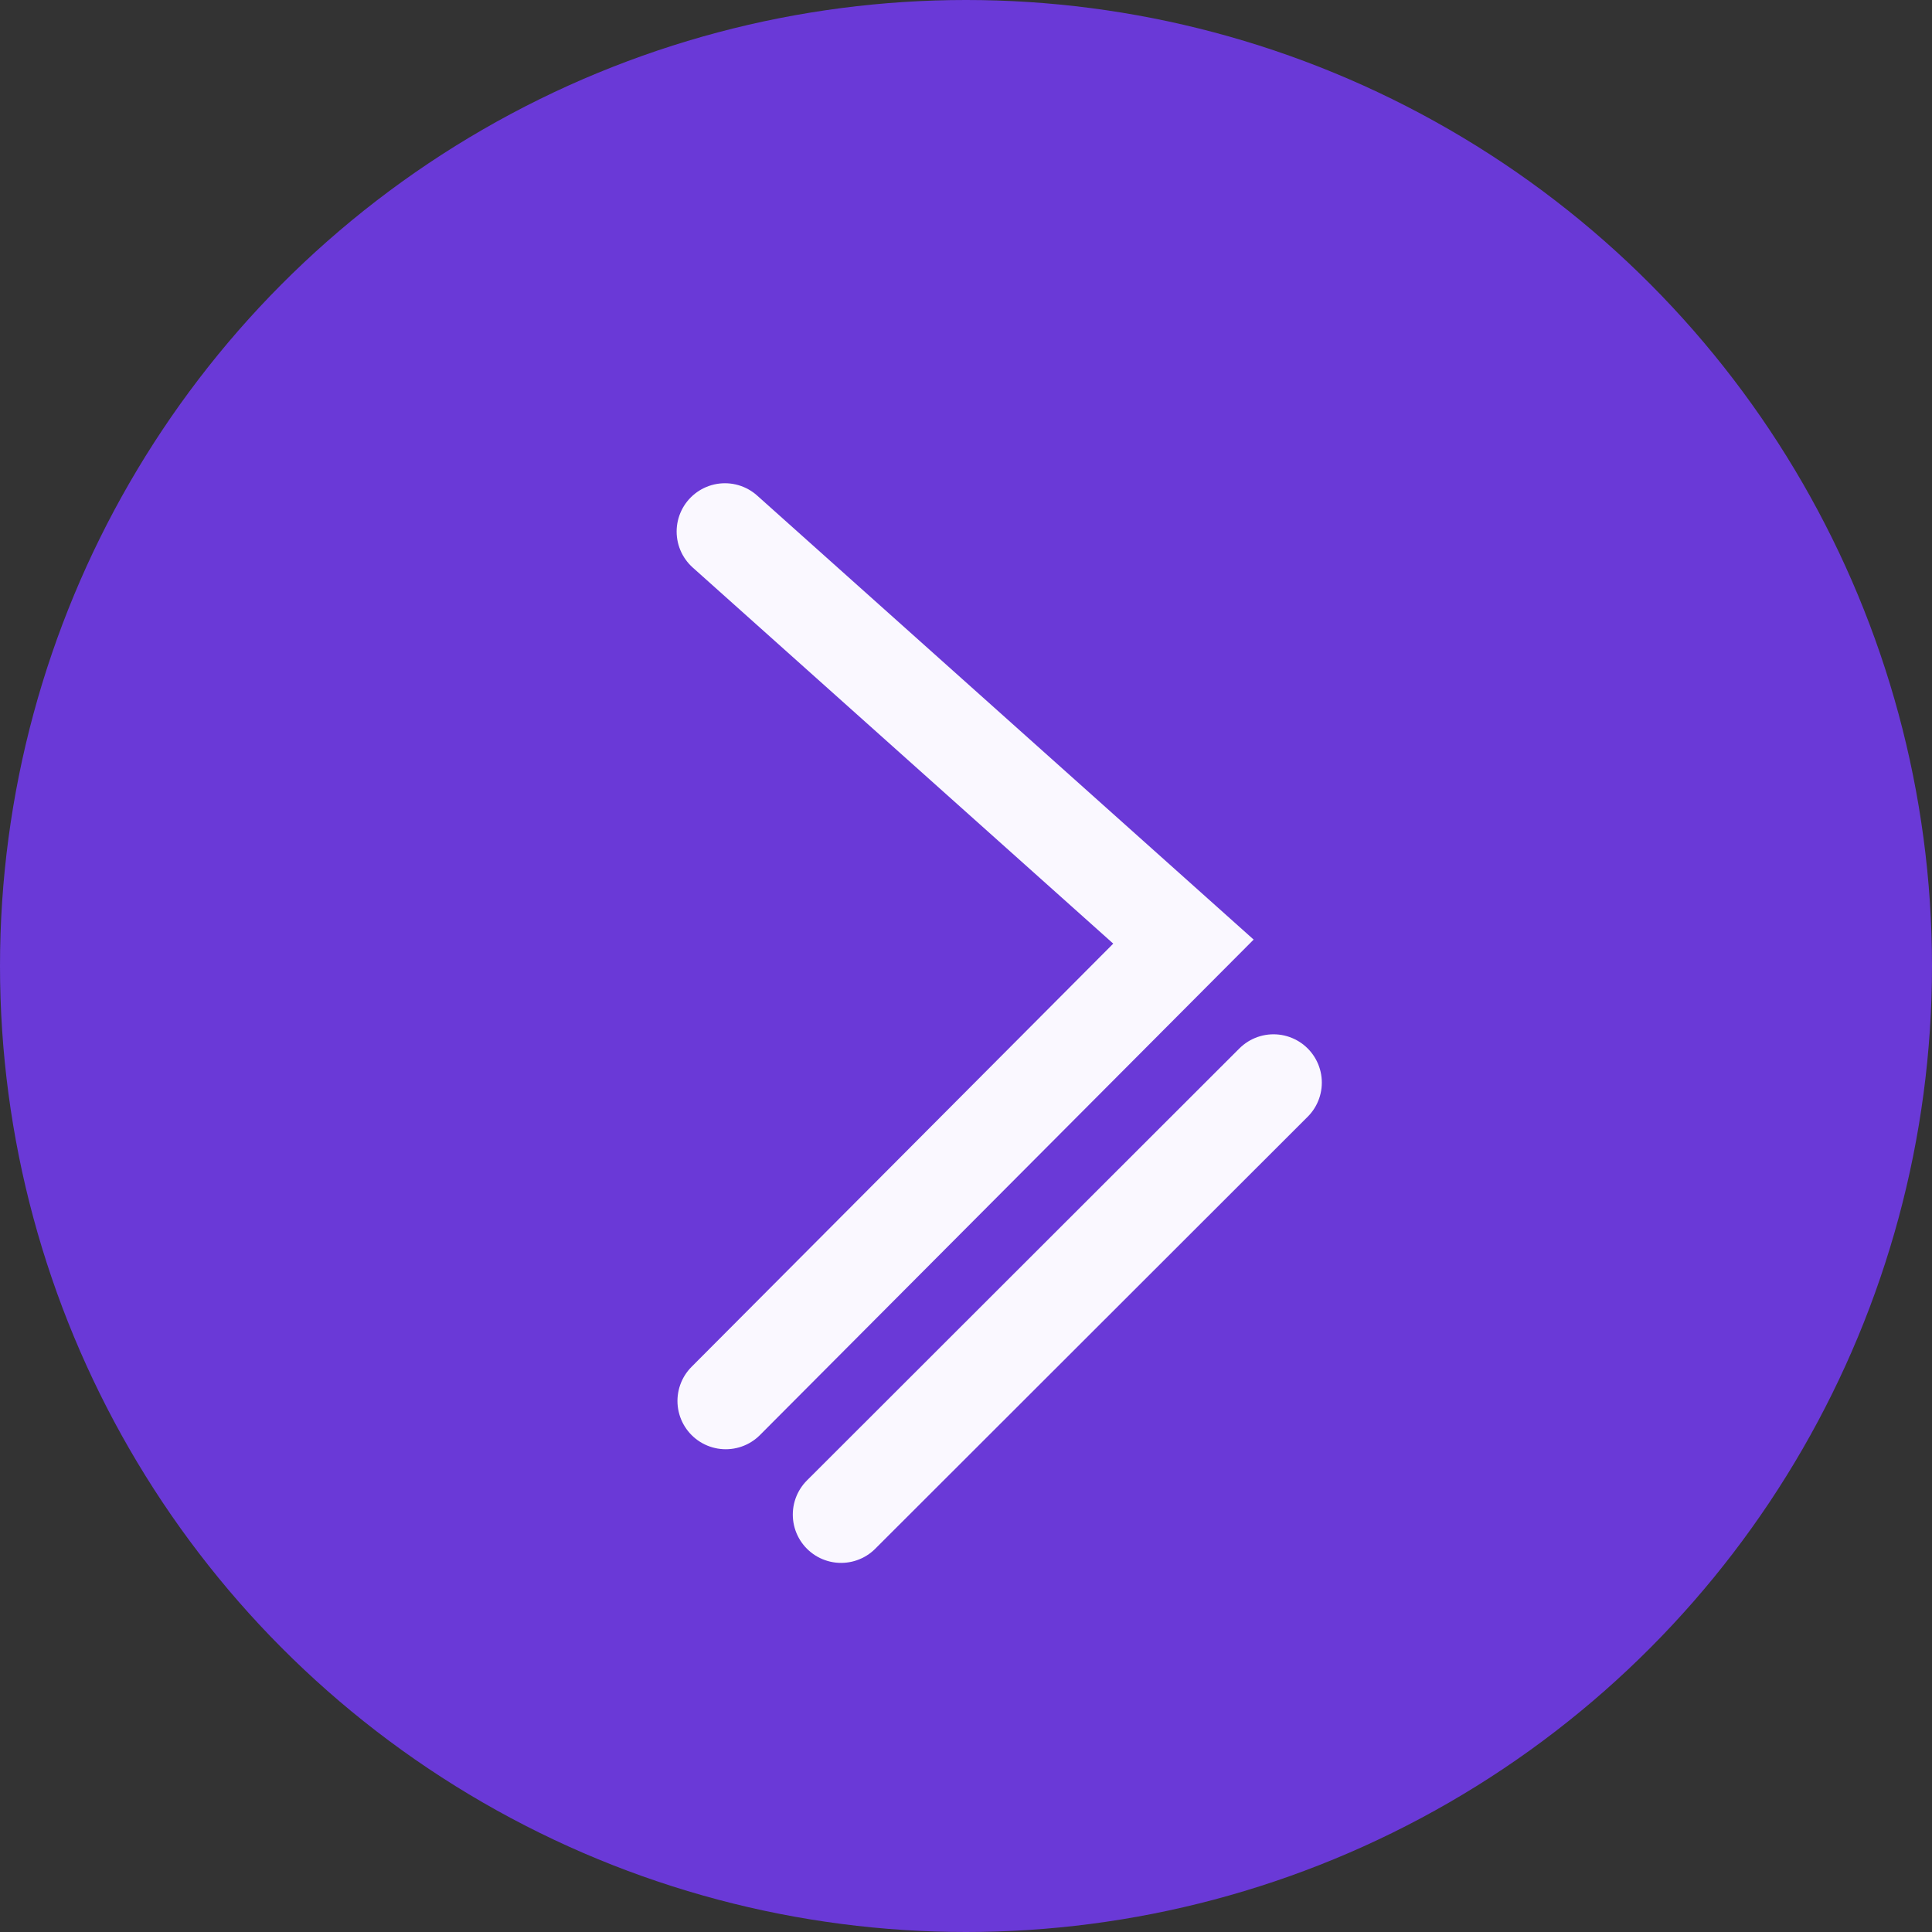
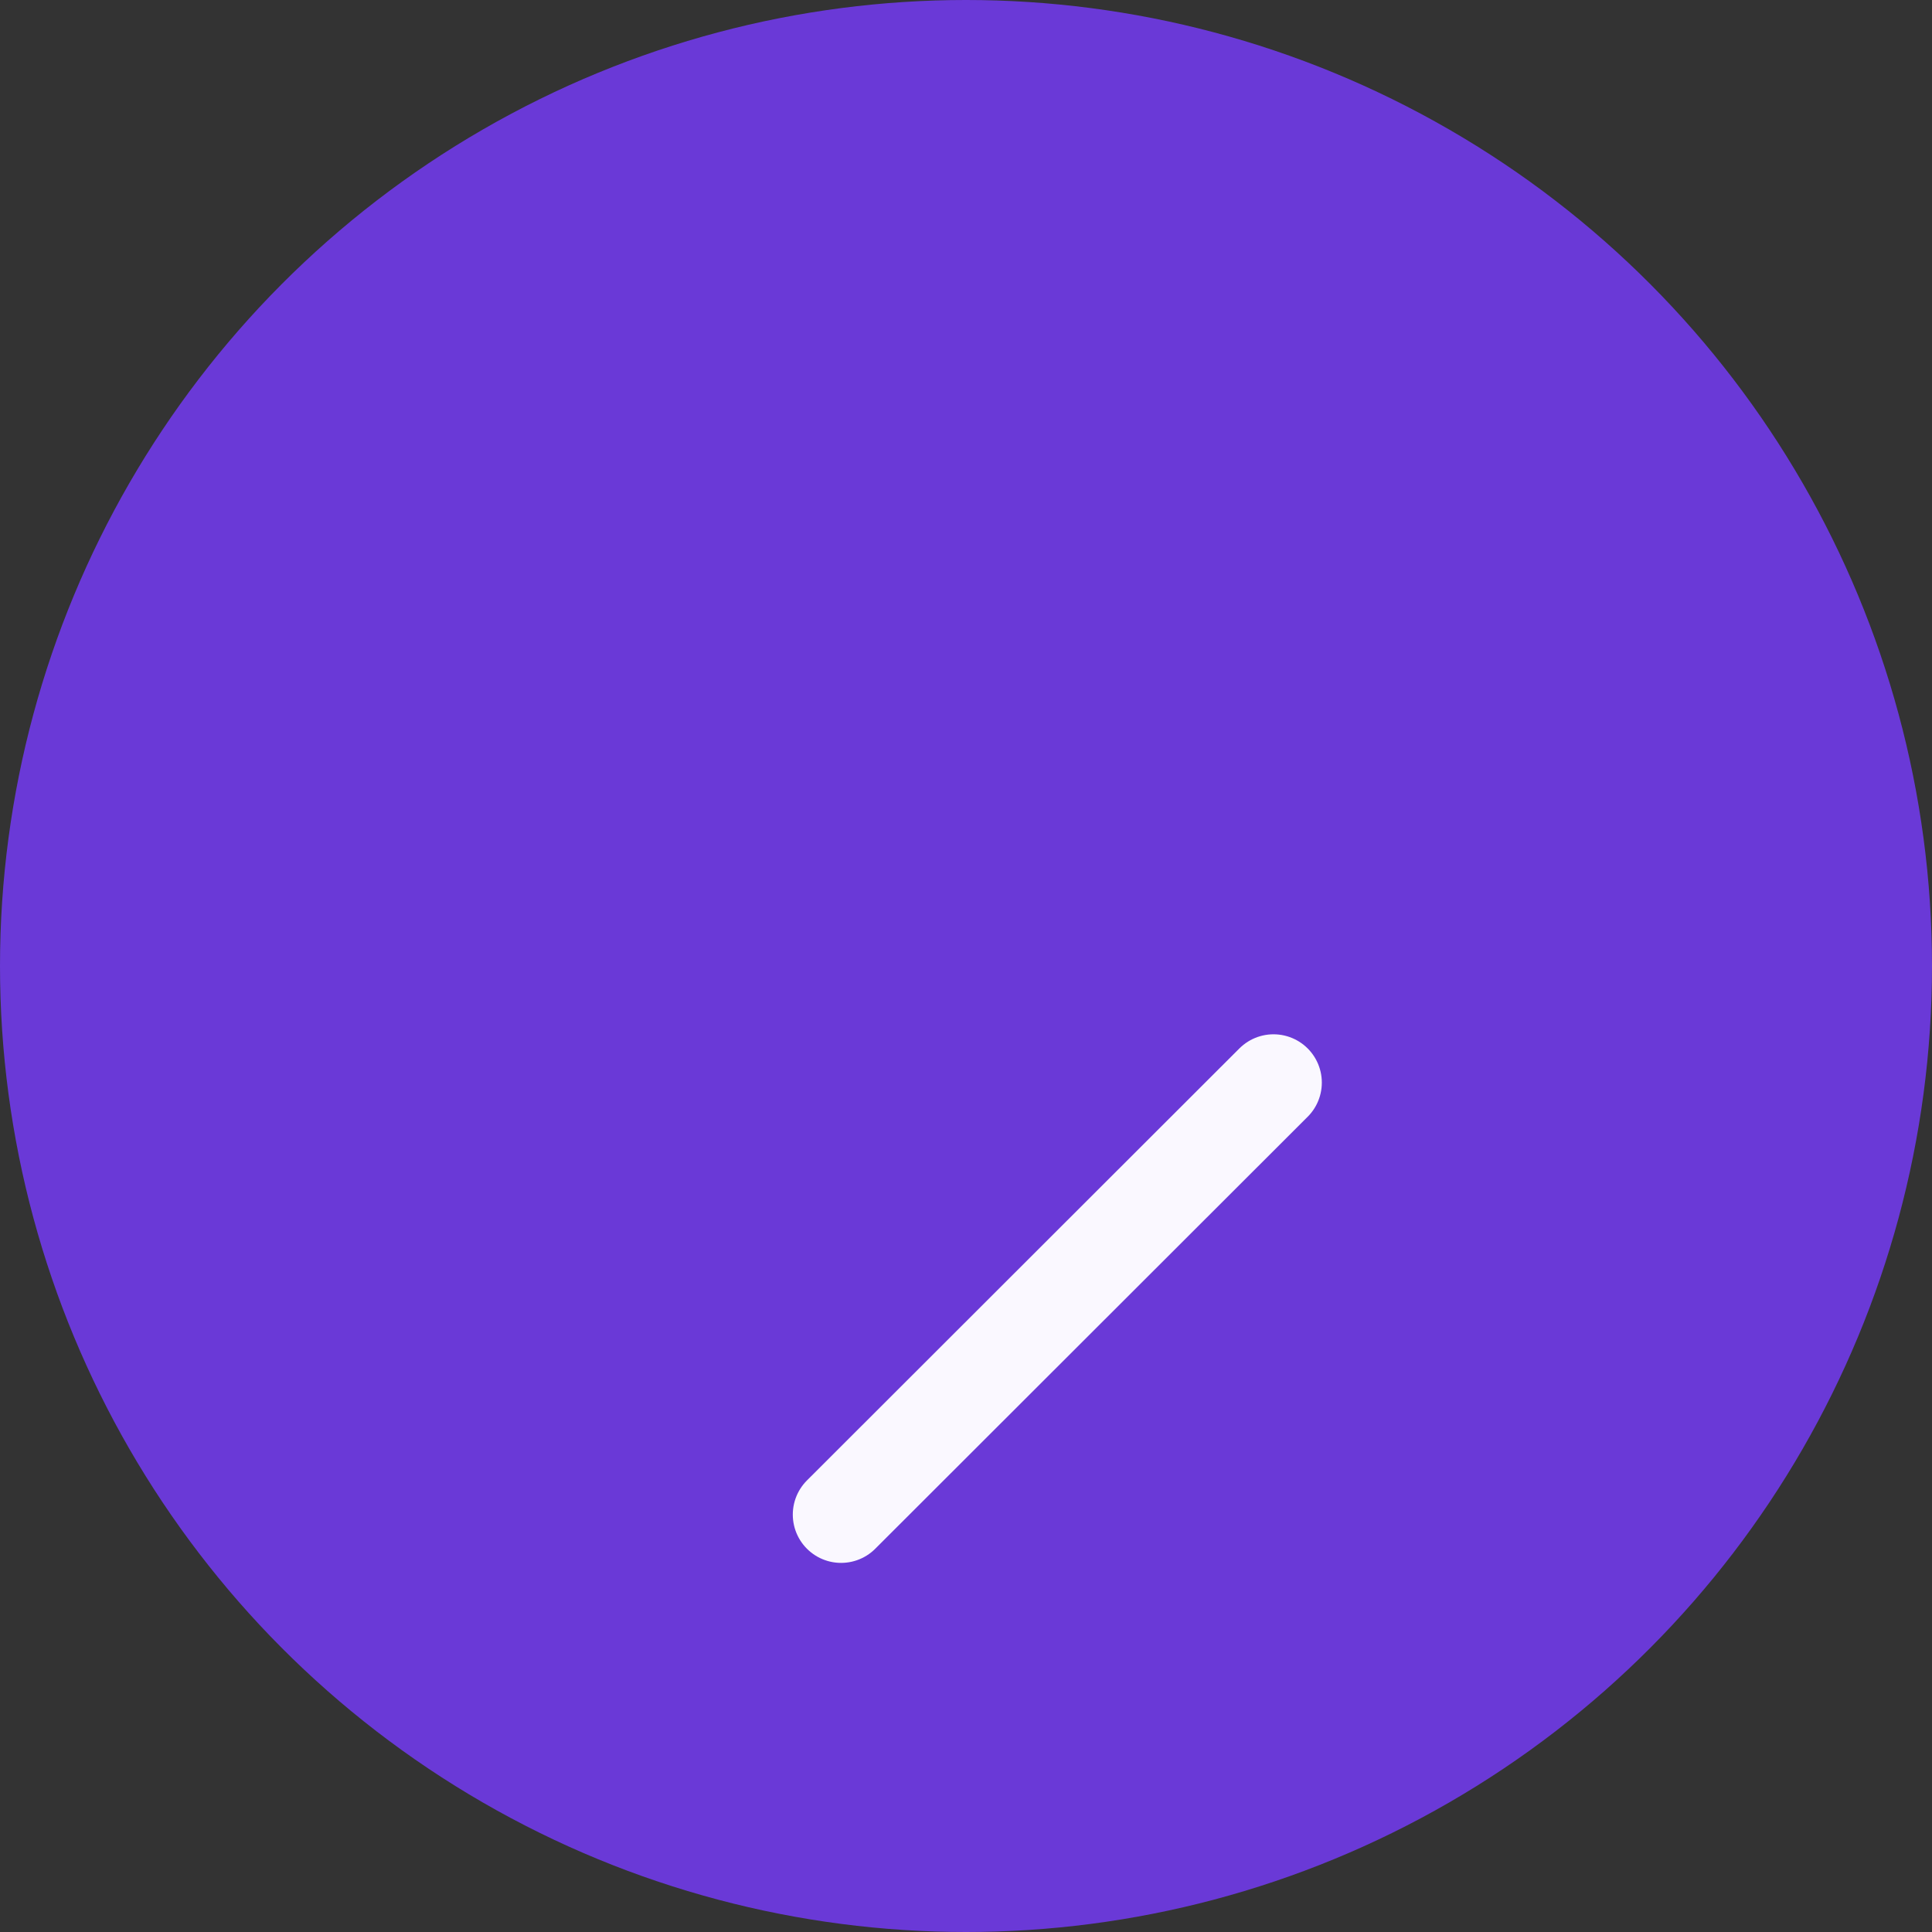
<svg xmlns="http://www.w3.org/2000/svg" width="40" height="40" viewBox="0 0 40 40" fill="none">
  <rect x="0" y="0" width="40" height="40" fill="#333333" stroke="none" />
  <circle cx="20" cy="20" r="20" fill="#6A39D7" />
  <line x1="26.367" y1="22.414" x2="17.414" y2="31.358" stroke="#FAF8FF" stroke-width="2" stroke-linecap="round" />
-   <path d="M15.026 29.005L24.502 19.495L15.009 11.005" stroke="#FAF8FF" stroke-width="2" stroke-linecap="round" />
</svg>